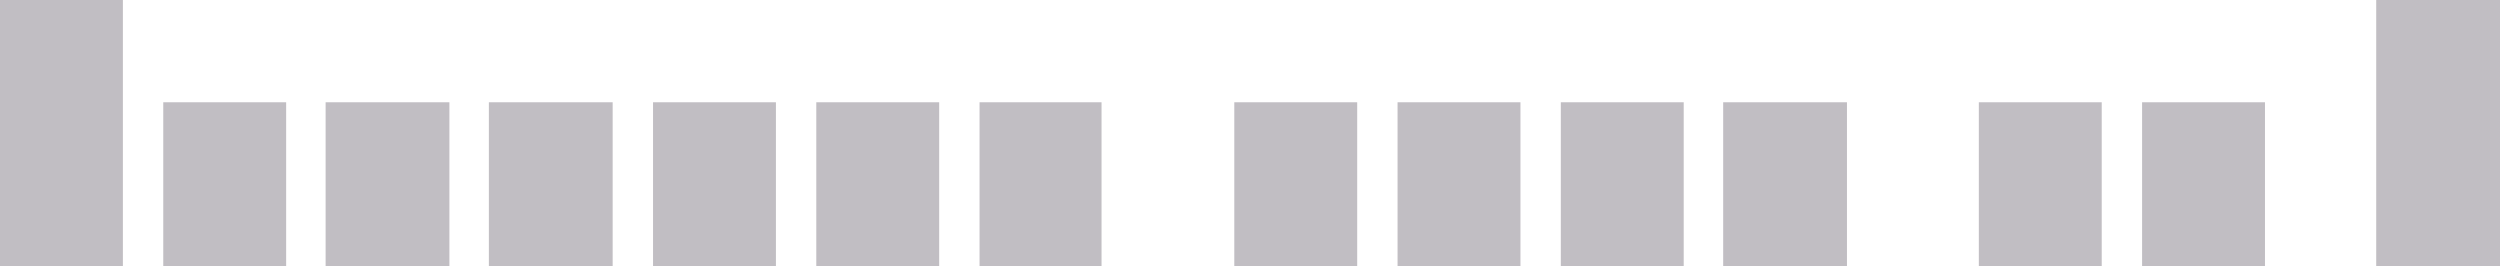
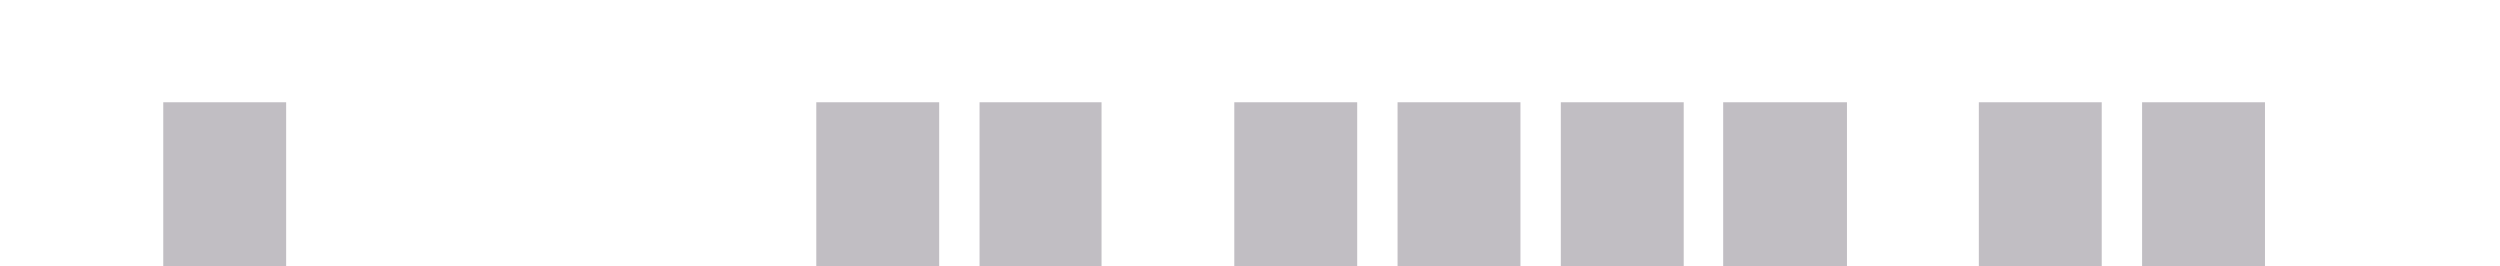
<svg xmlns="http://www.w3.org/2000/svg" height="14.85px" width="139.35px">
  <g transform="matrix(1.0, 0.0, 0.0, 1.0, -447.7, -274.05)">
-     <path d="M454.55 274.05 L454.55 288.9 447.7 288.9 447.7 274.05 454.55 274.05" fill="#c1bec3" fill-rule="evenodd" stroke="none" />
    <path d="M463.65 288.9 L456.8 288.9 456.8 279.75 463.65 279.75 463.65 288.9" fill="#c1bec3" fill-rule="evenodd" stroke="none" />
-     <path d="M472.75 279.75 L472.75 288.9 465.85 288.9 465.85 279.75 472.75 279.75" fill="#c1bec3" fill-rule="evenodd" stroke="none" />
-     <path d="M481.85 279.75 L481.85 288.9 474.95 288.9 474.95 279.75 481.85 279.75" fill="#c1bec3" fill-rule="evenodd" stroke="none" />
-     <path d="M490.95 279.75 L490.95 288.9 484.1 288.9 484.1 279.75 490.95 279.75" fill="#c1bec3" fill-rule="evenodd" stroke="none" />
    <path d="M500.05 288.9 L493.2 288.9 493.2 279.75 500.05 279.75 500.05 288.9" fill="#c1bec3" fill-rule="evenodd" stroke="none" />
    <path d="M509.1 279.75 L509.1 288.9 502.3 288.9 502.3 279.75 509.1 279.75" fill="#c1bec3" fill-rule="evenodd" stroke="none" />
    <path d="M523.35 279.75 L523.35 288.9 516.5 288.9 516.5 279.75 523.35 279.75" fill="#c1bec3" fill-rule="evenodd" stroke="none" />
    <path d="M532.45 288.9 L525.6 288.9 525.6 279.75 532.45 279.75 532.45 288.9" fill="#c1bec3" fill-rule="evenodd" stroke="none" />
    <path d="M541.55 279.75 L541.55 288.9 534.7 288.9 534.7 279.75 541.55 279.75" fill="#c1bec3" fill-rule="evenodd" stroke="none" />
    <path d="M550.65 279.75 L550.65 288.9 543.75 288.9 543.75 279.75 550.65 279.75" fill="#c1bec3" fill-rule="evenodd" stroke="none" />
    <path d="M564.85 279.75 L564.85 288.9 558.0 288.9 558.0 279.75 564.85 279.75" fill="#c1bec3" fill-rule="evenodd" stroke="none" />
    <path d="M573.95 288.9 L567.1 288.9 567.1 279.75 573.95 279.75 573.95 288.9" fill="#c1bec3" fill-rule="evenodd" stroke="none" />
-     <path d="M587.05 274.05 L587.05 288.9 580.15 288.9 580.15 274.05 587.05 274.05" fill="#c1bec3" fill-rule="evenodd" stroke="none" />
  </g>
</svg>